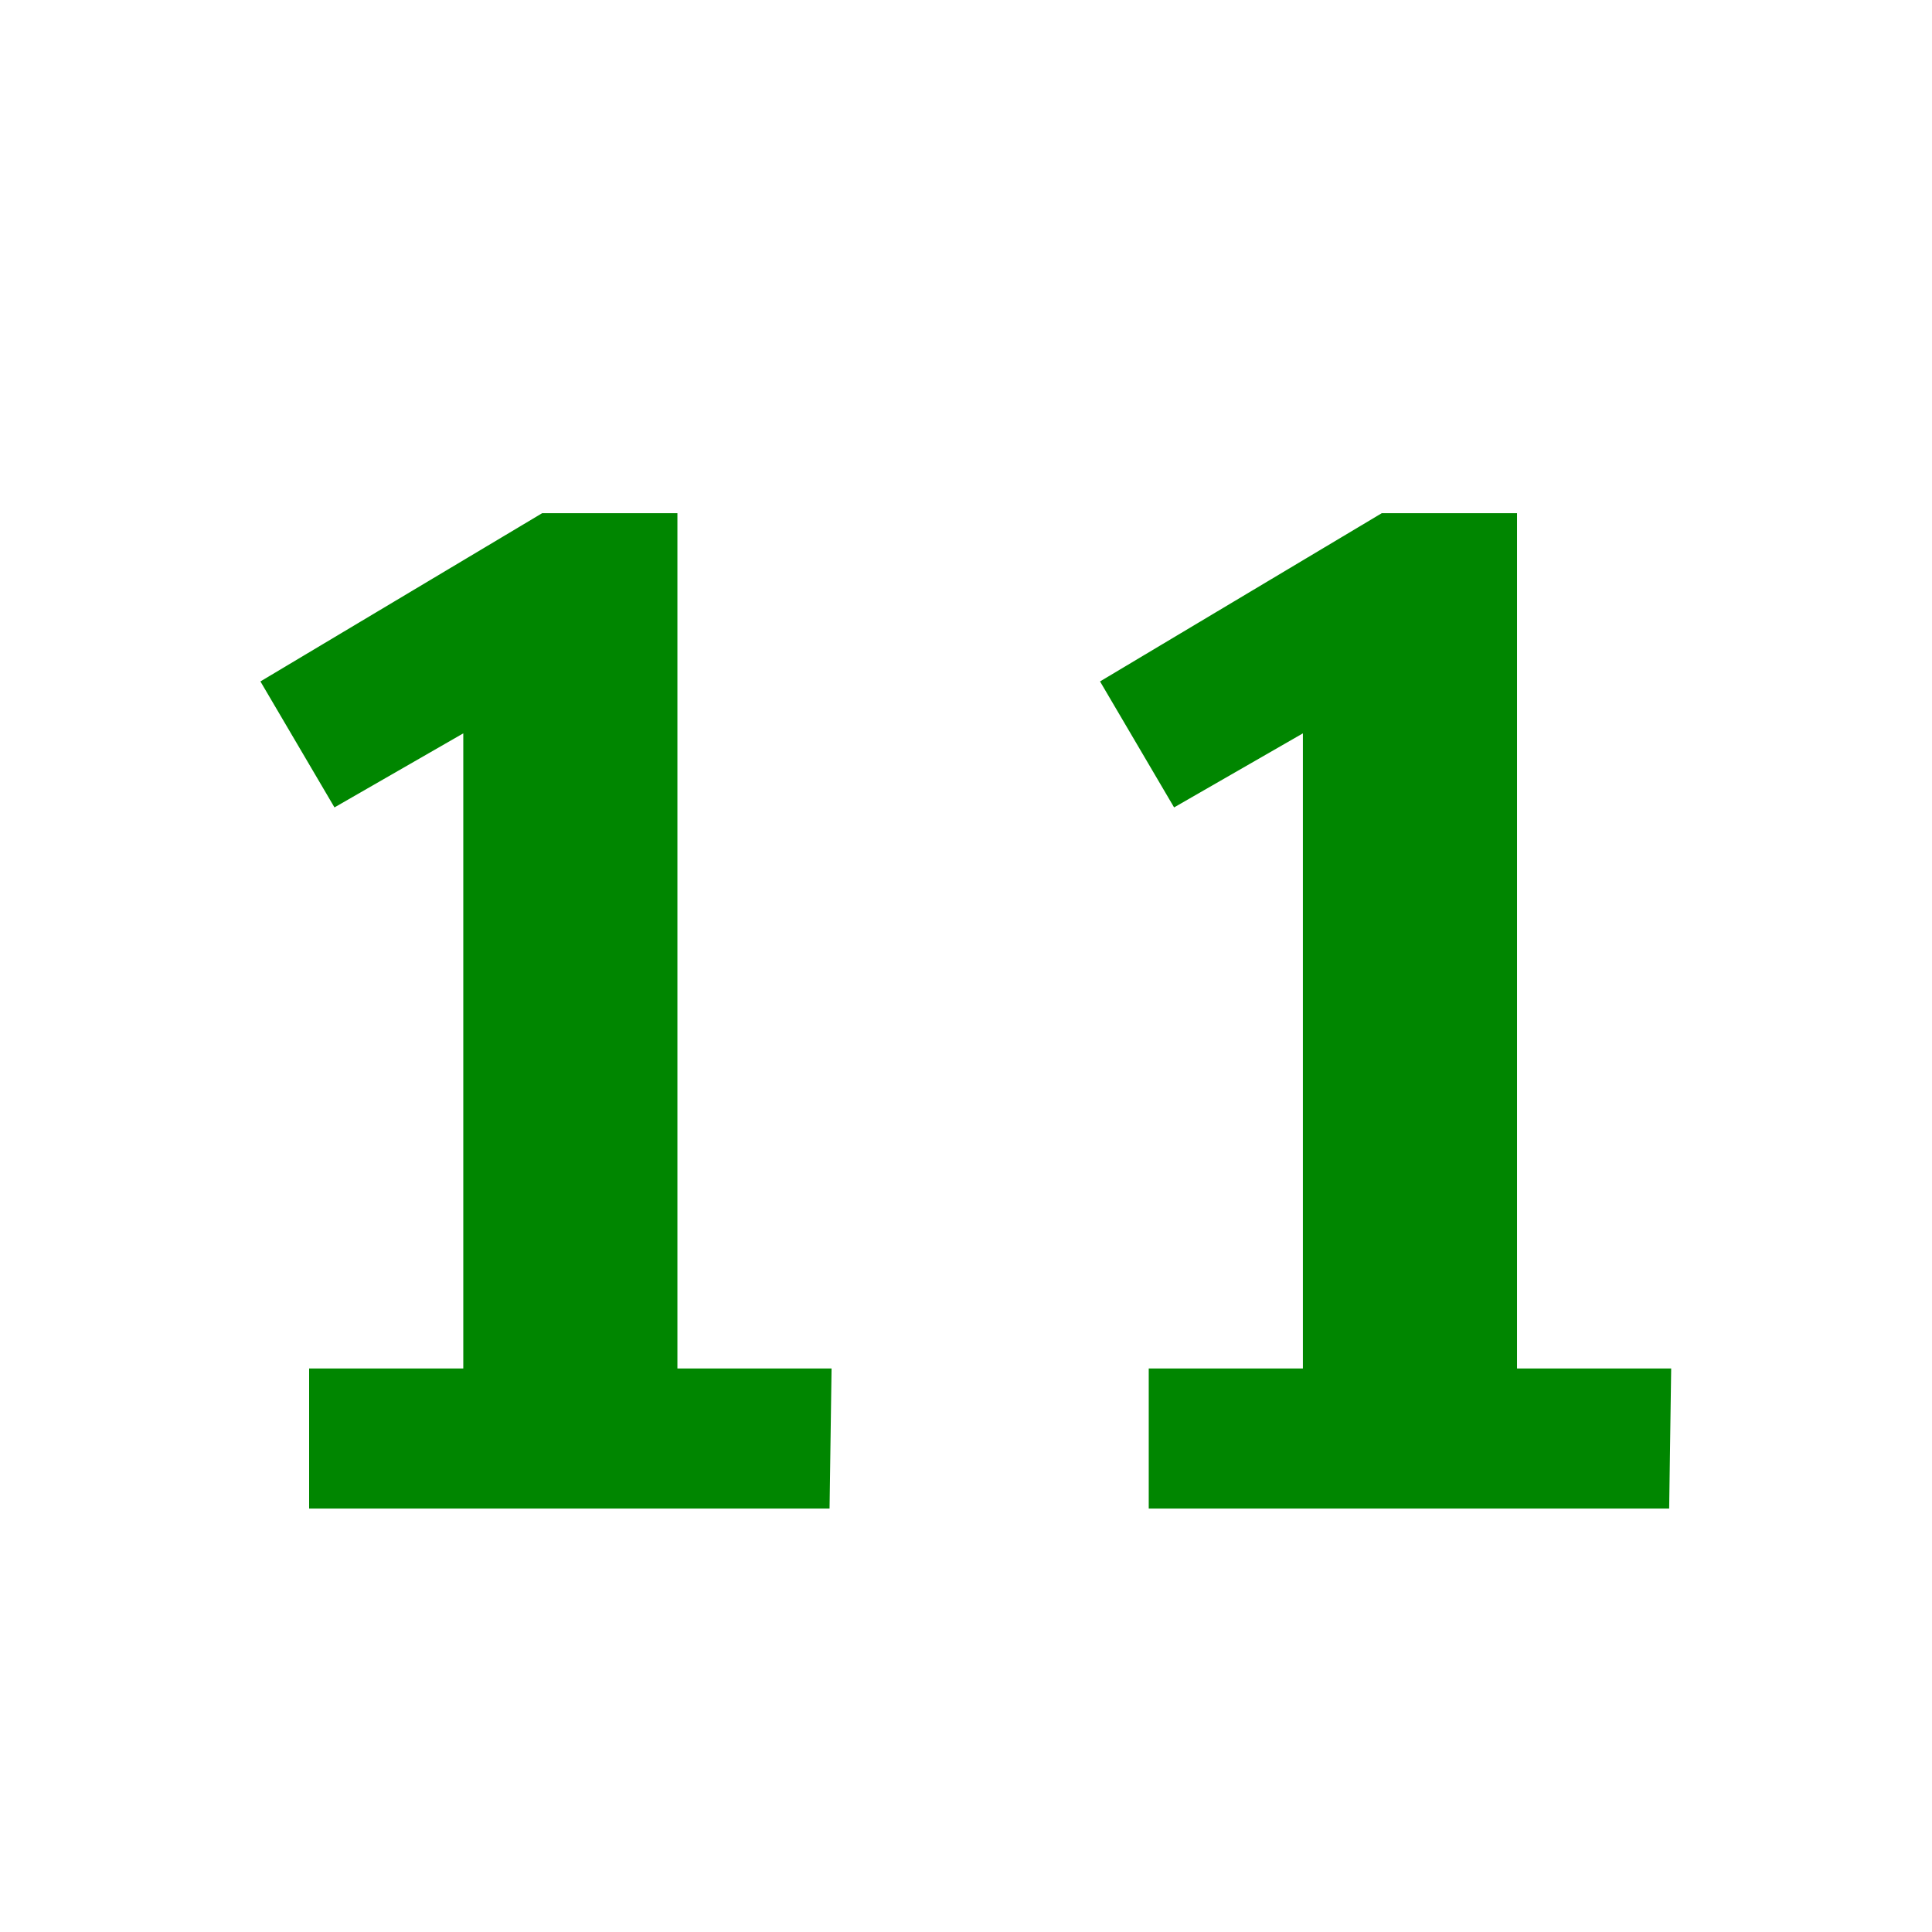
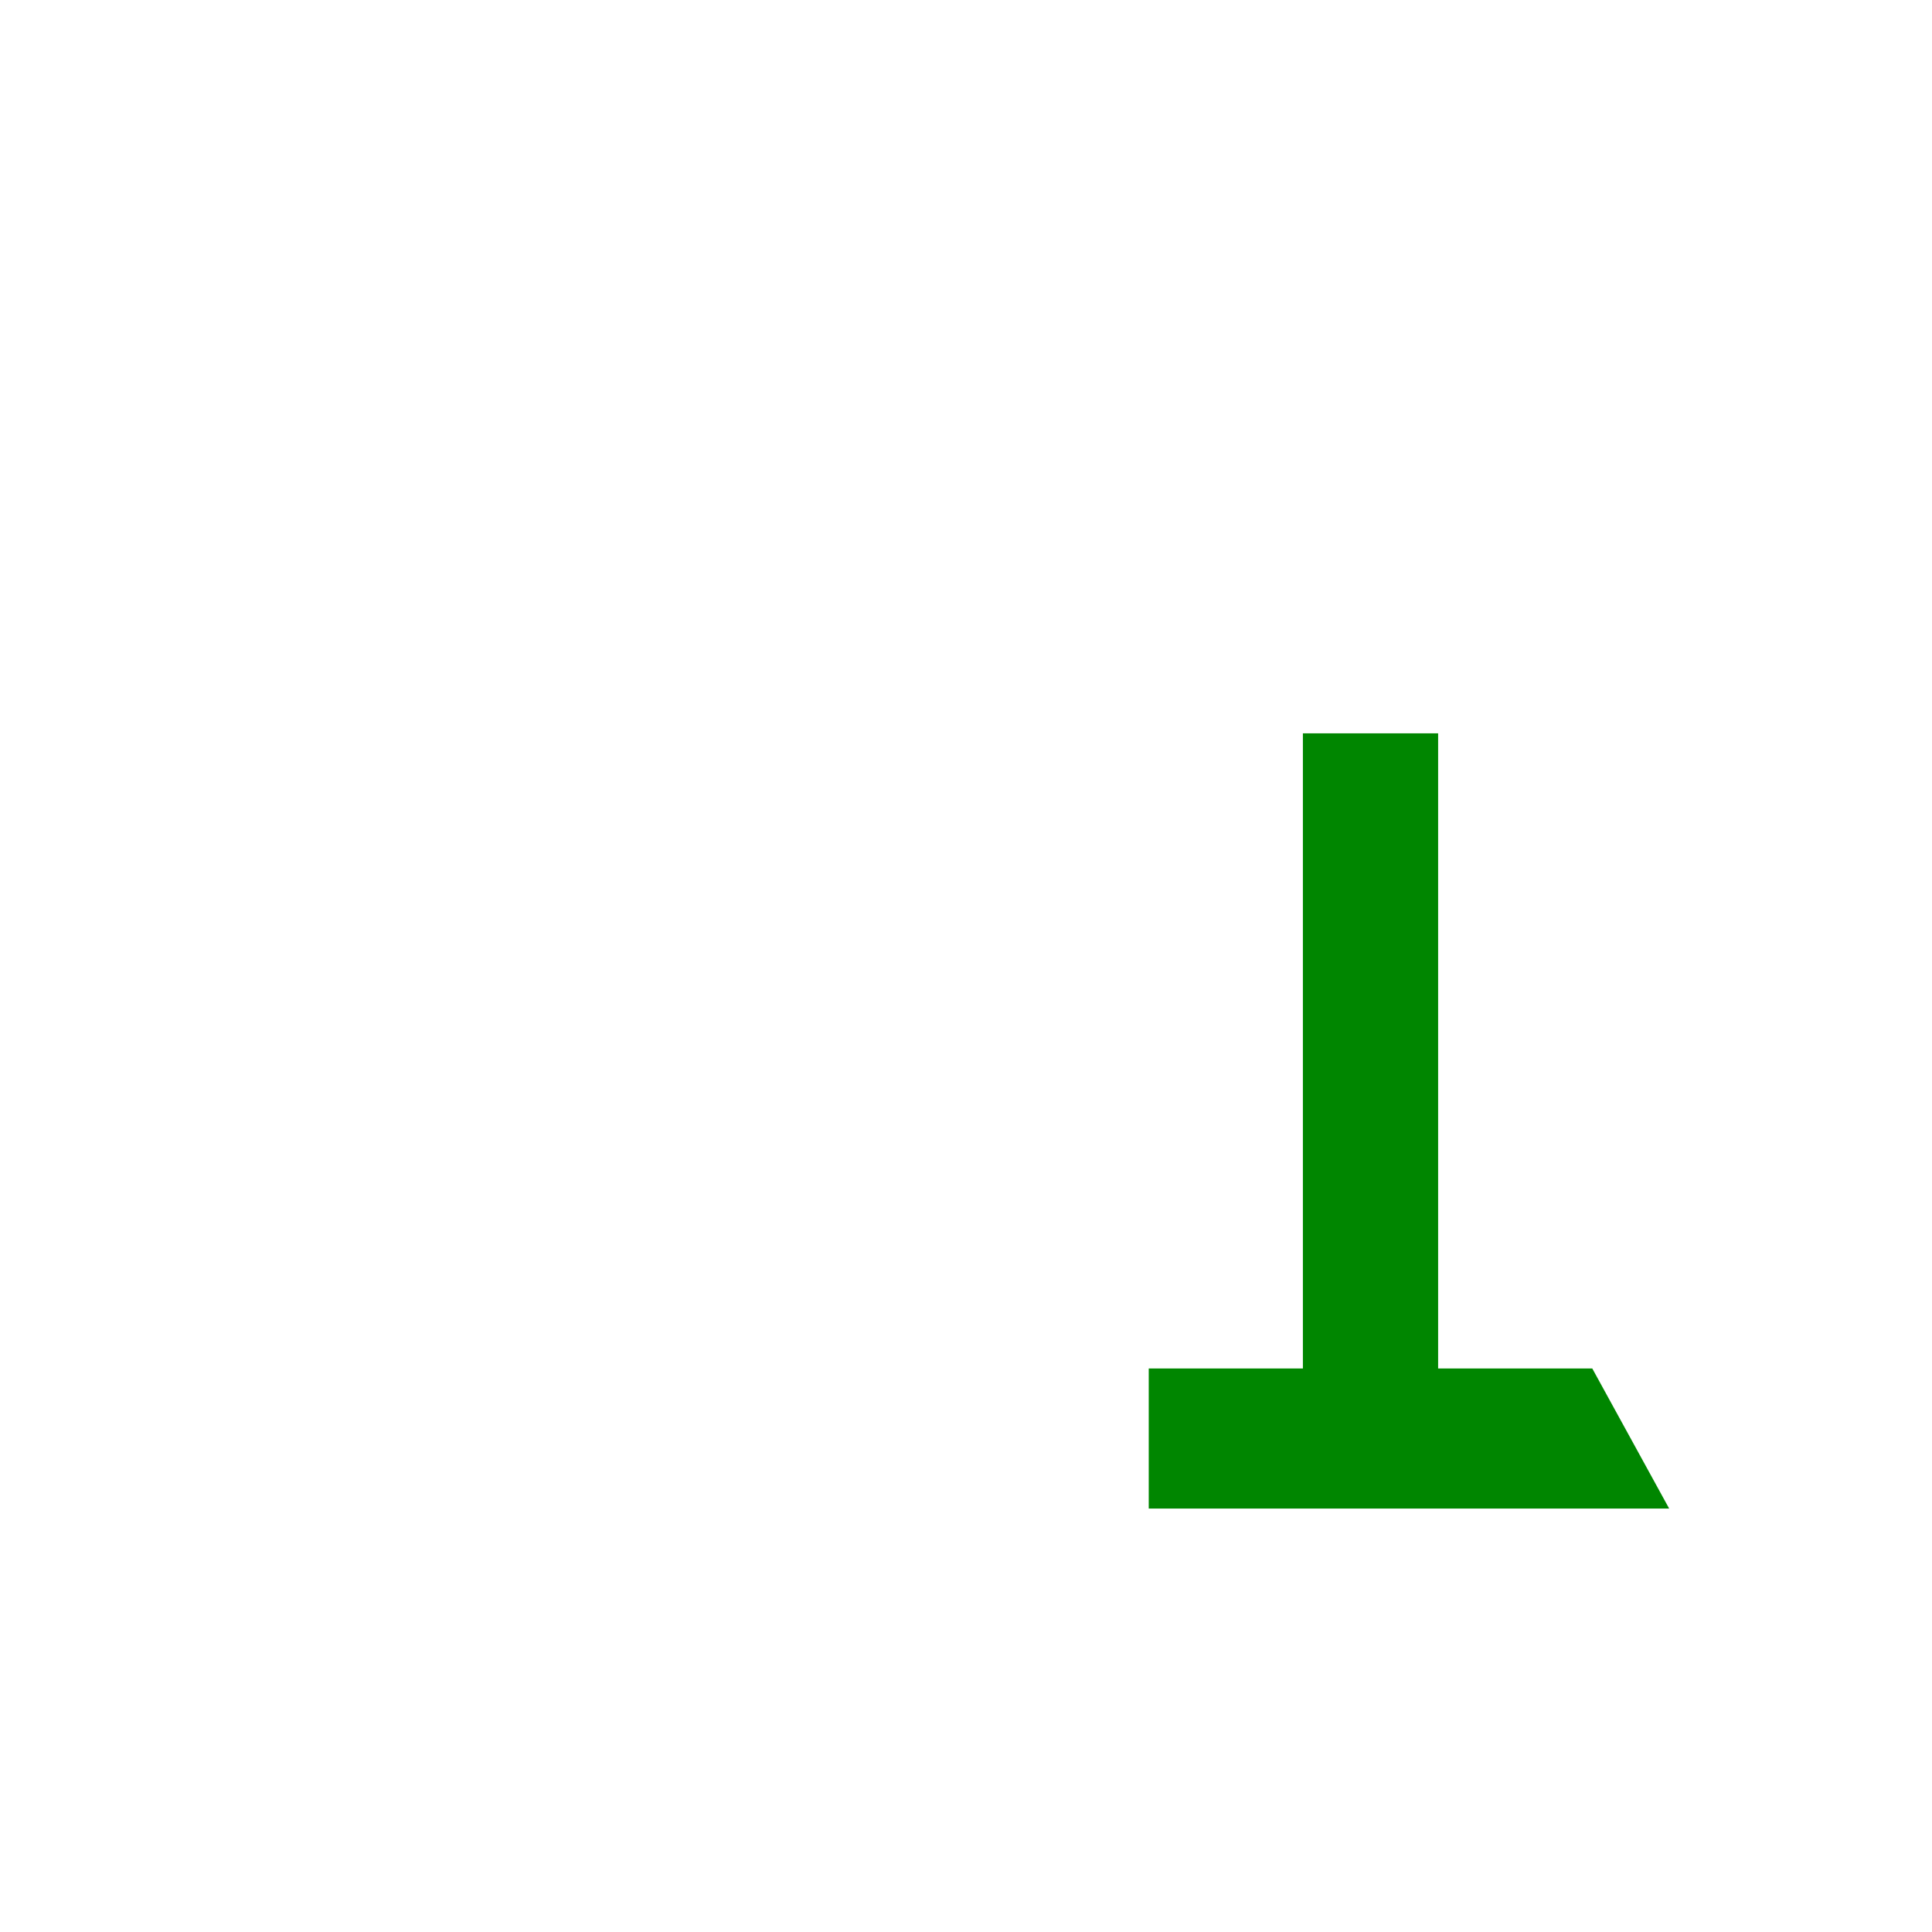
<svg xmlns="http://www.w3.org/2000/svg" id="Layer_1" data-name="Layer 1" viewBox="0 0 48 48">
  <defs>
    <style>.cls-1{fill:#008600
;}</style>
  </defs>
  <title>11_s</title>
-   <path class="cls-1" d="M20.61,37.48H7.68V34h3.83V18.22l-3.2,1.84L6.47,16.93l7-4.18h3.36V34h3.83Z" />
-   <path class="cls-1" d="M41.47,37.48H28.54V34h3.83V18.22l-3.2,1.84-1.84-3.13,7-4.18h3.36V34h3.83Z" />
+   <path class="cls-1" d="M41.47,37.48H28.54V34h3.83V18.22h3.36V34h3.83Z" />
</svg>